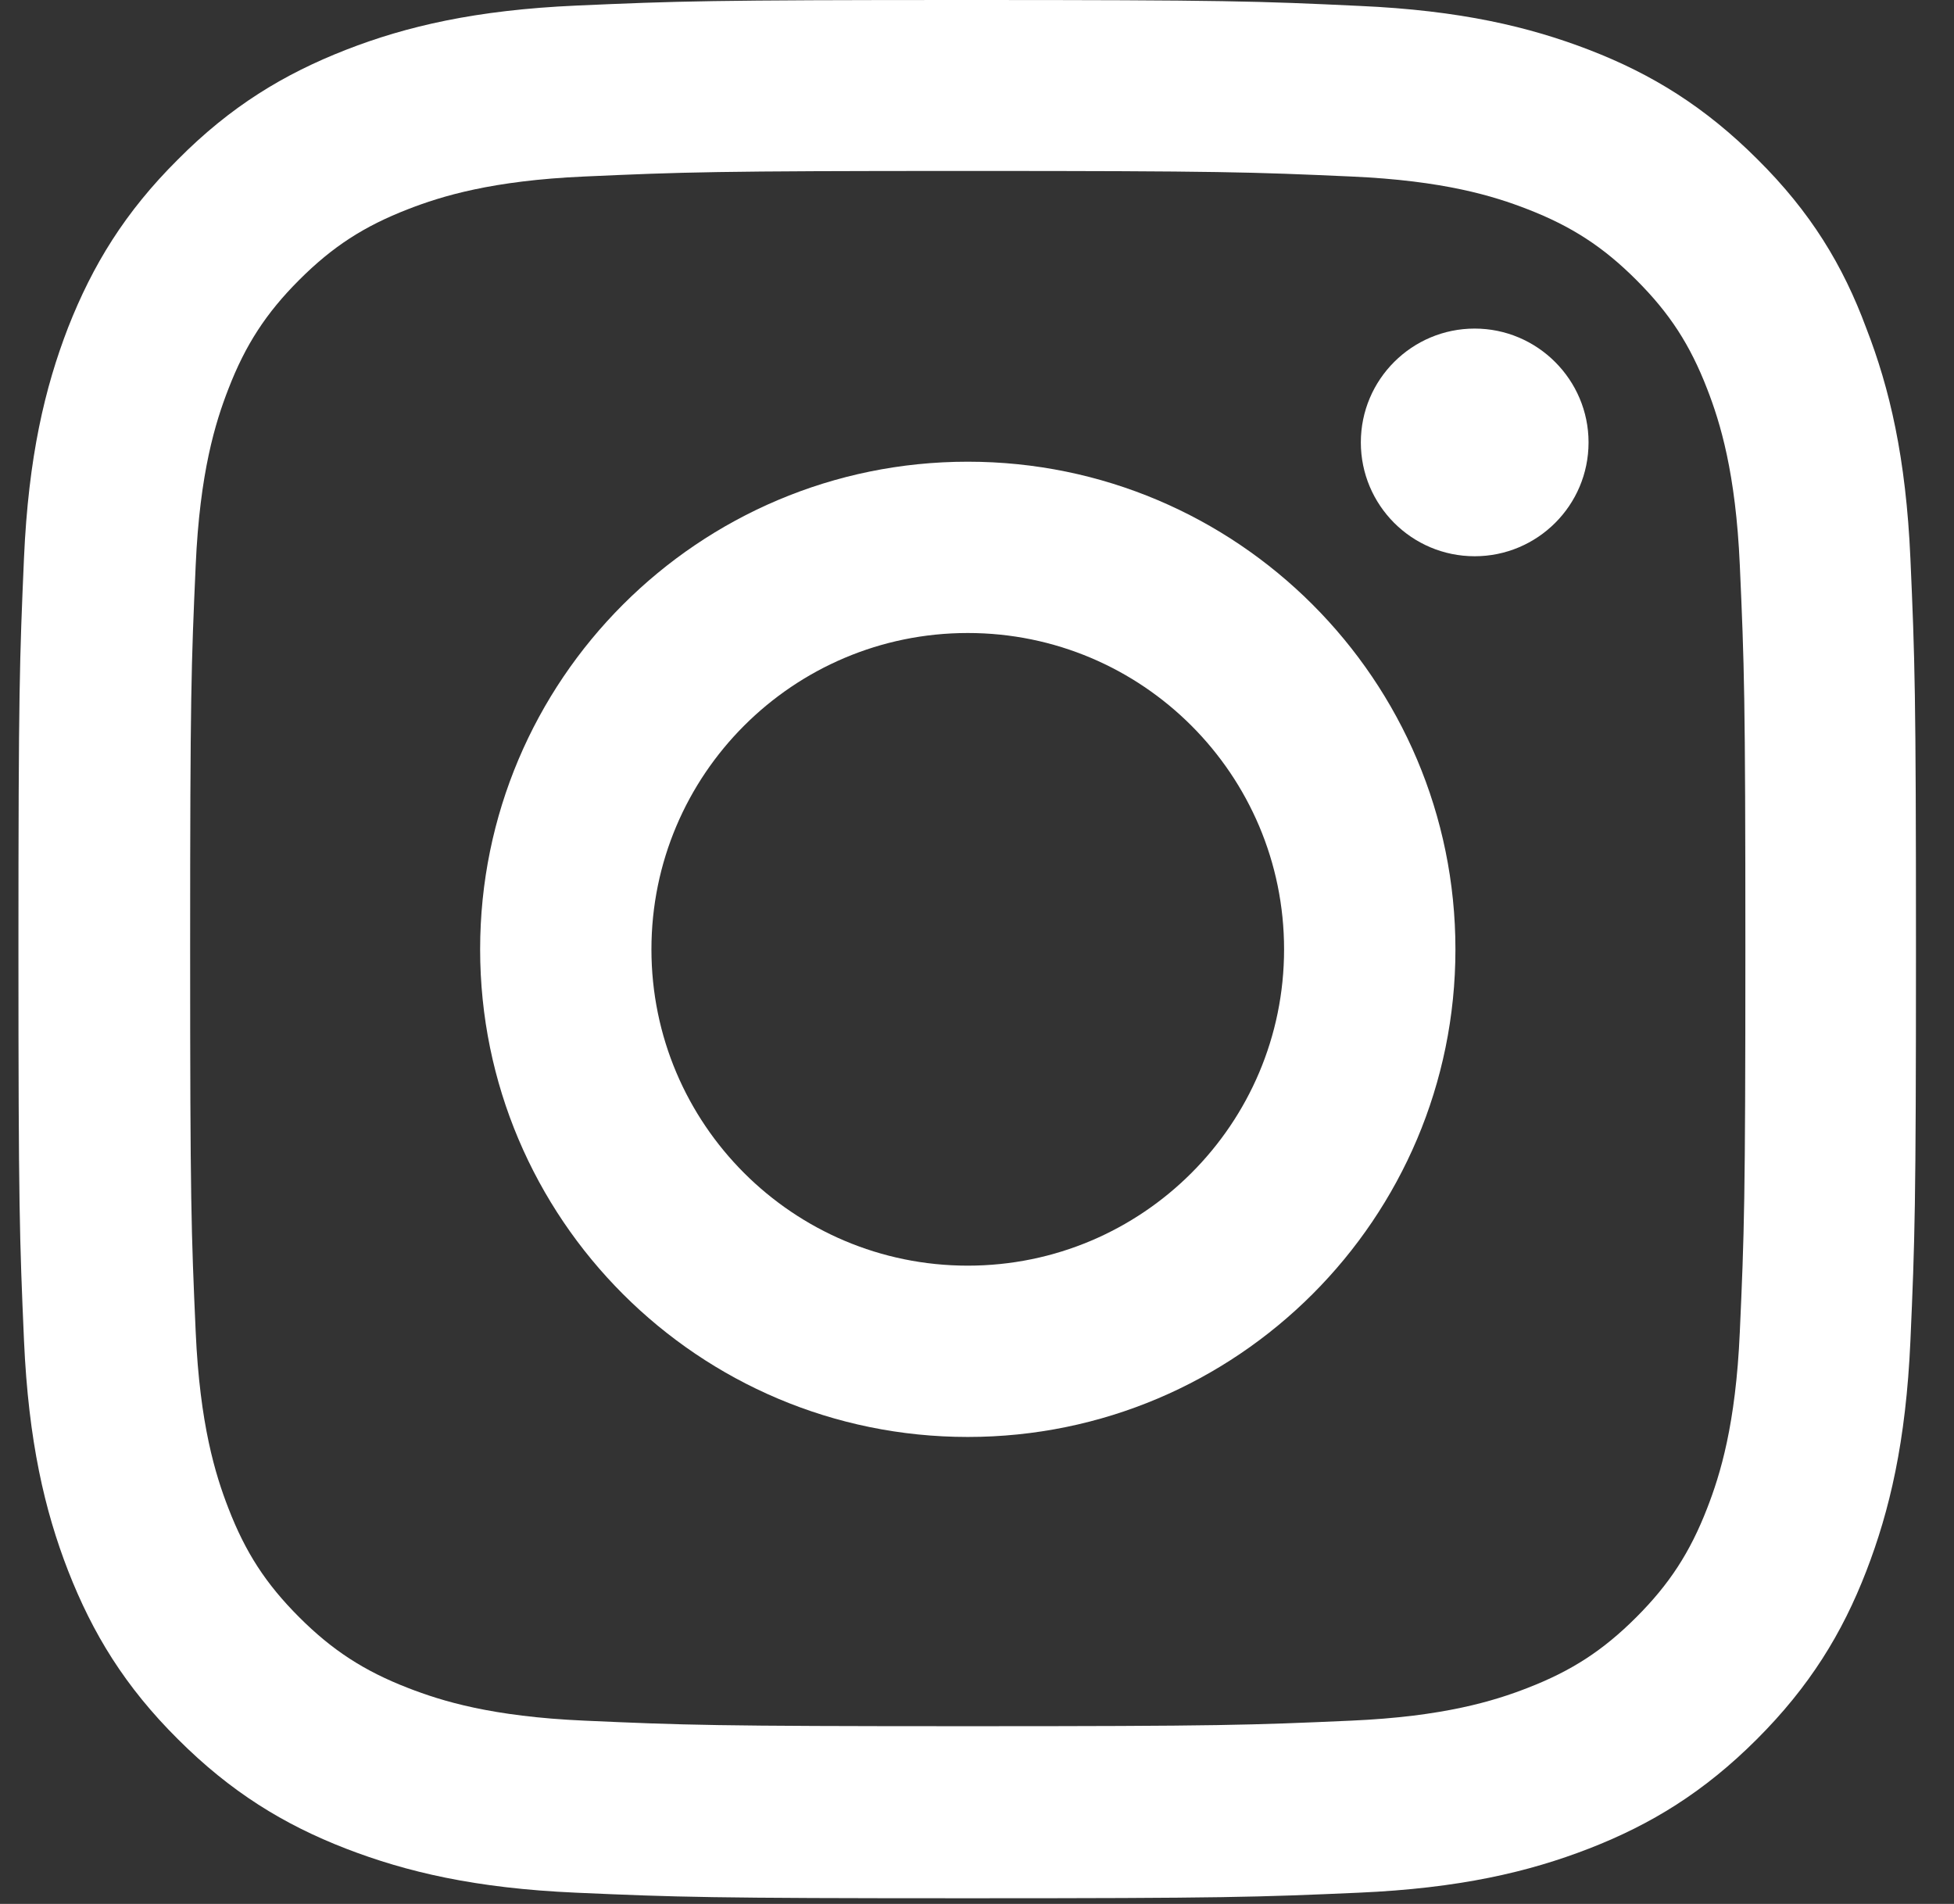
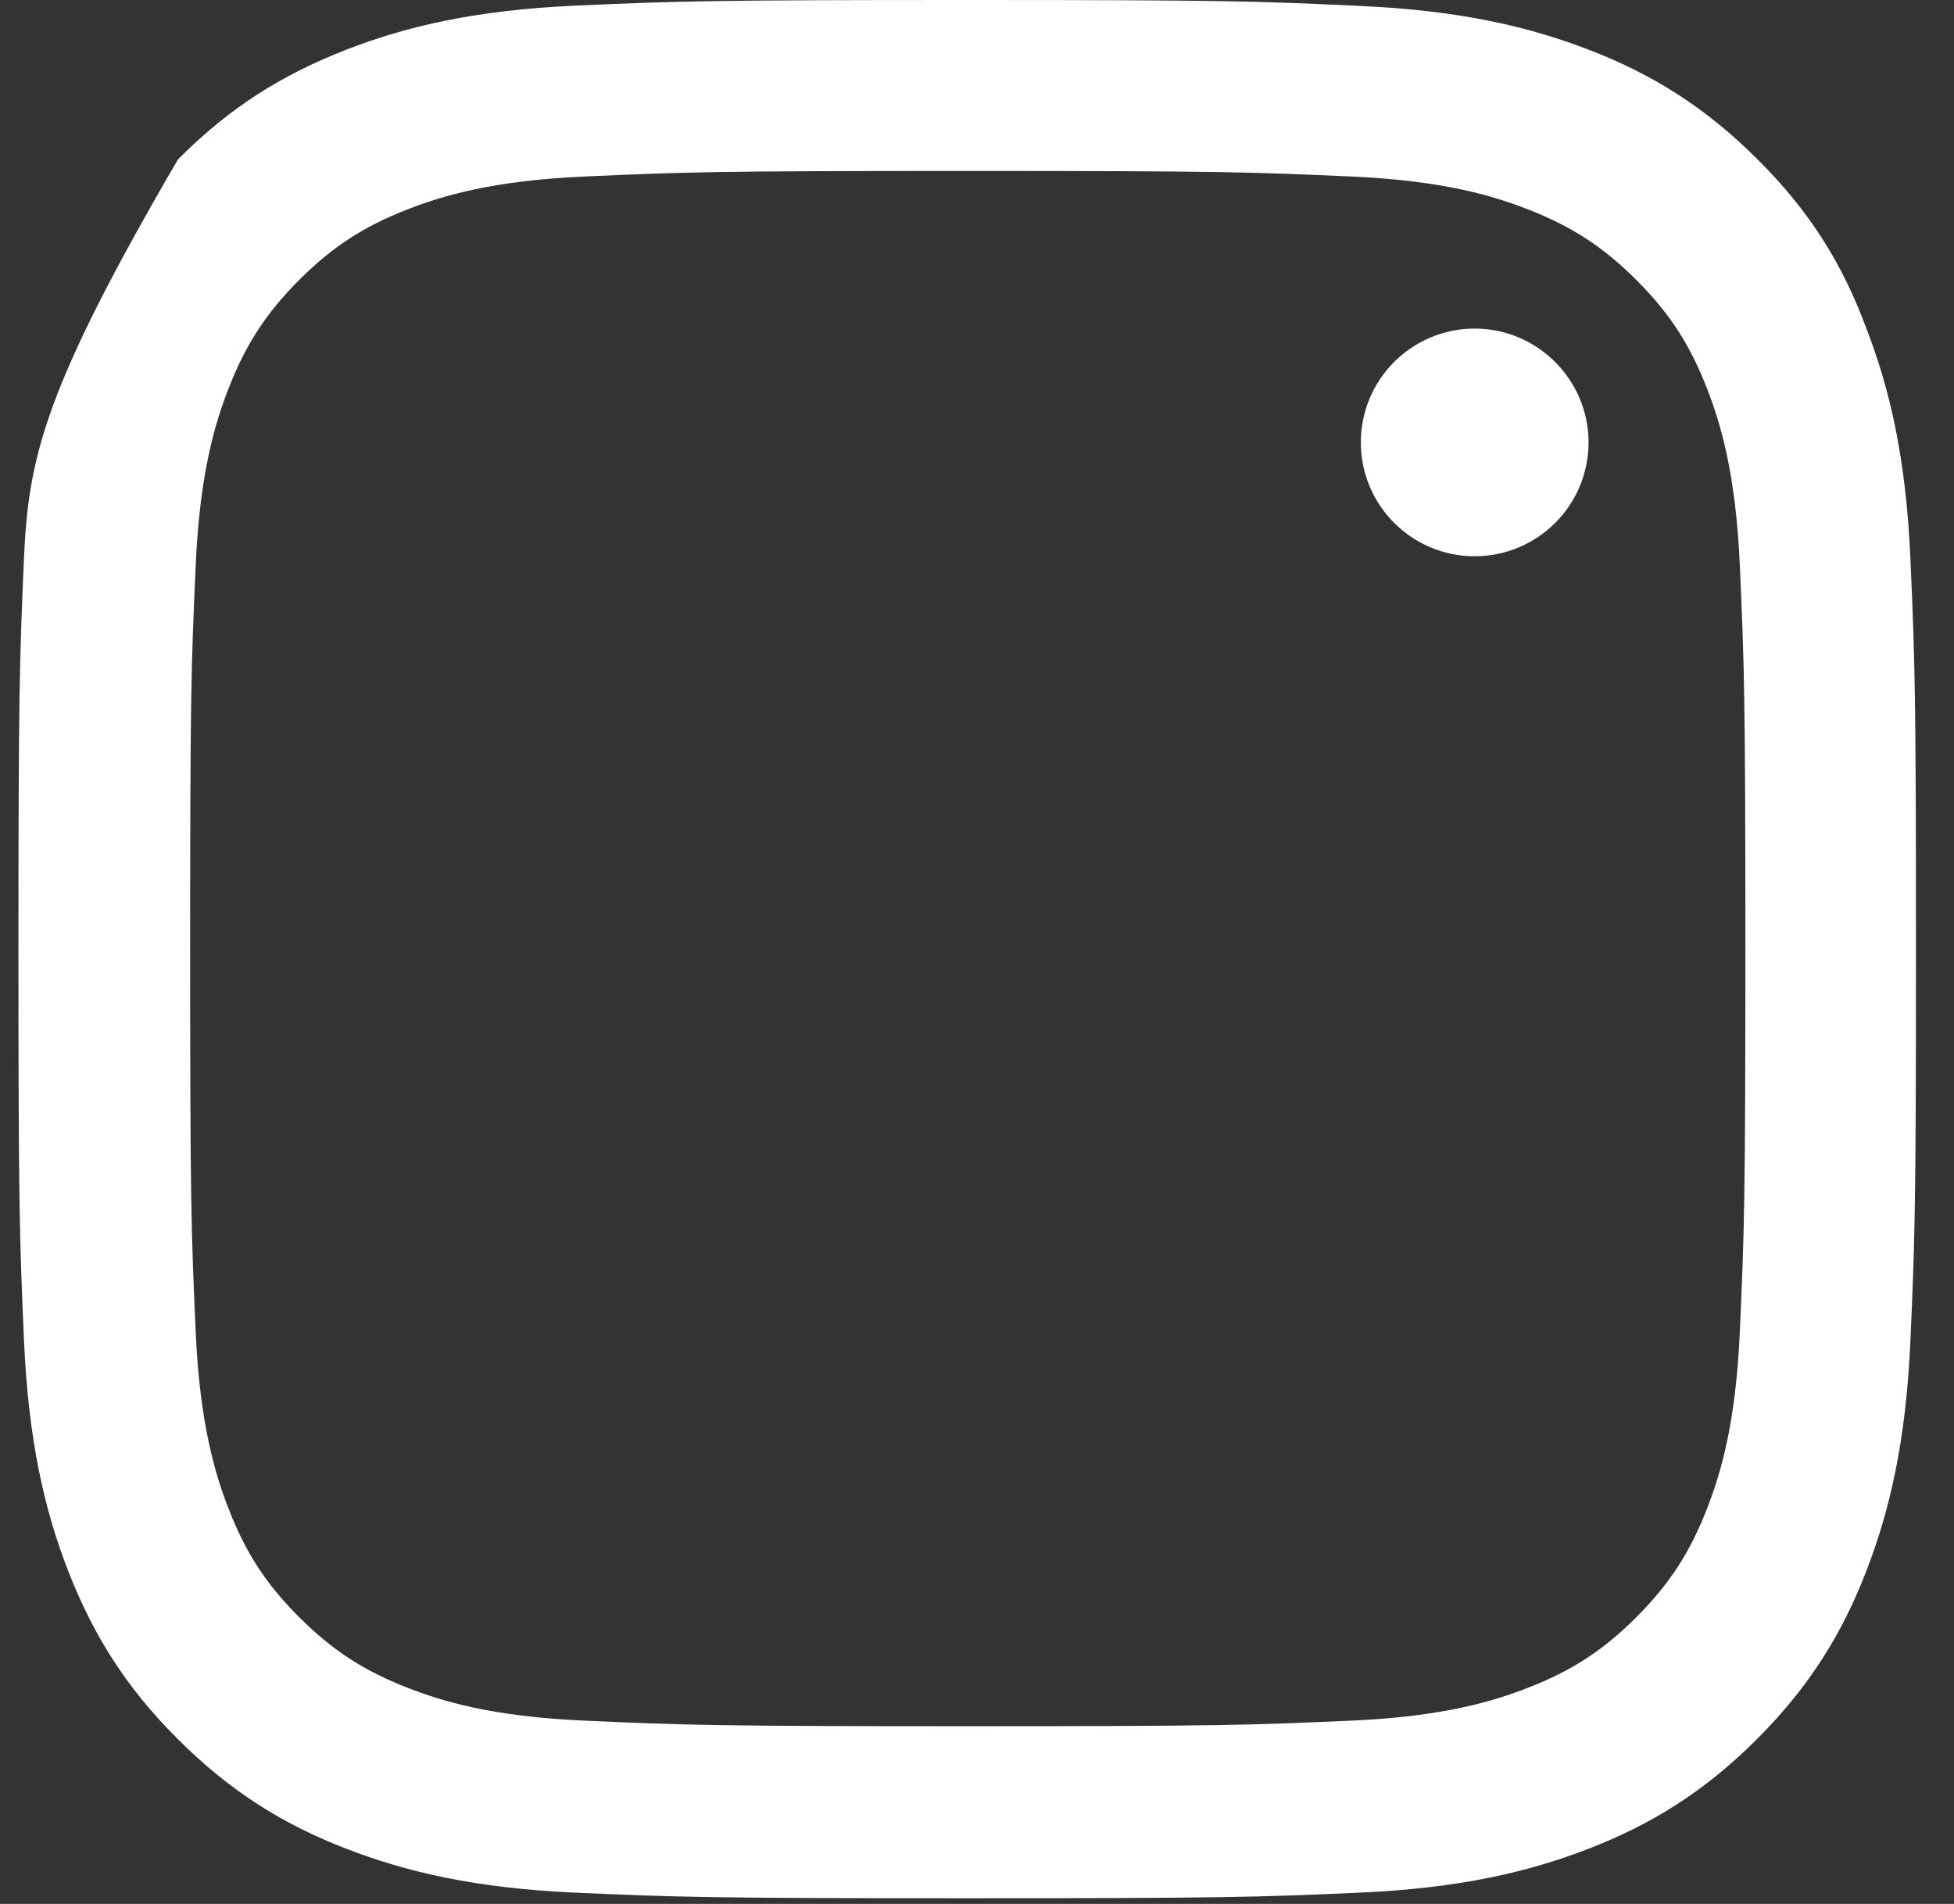
<svg xmlns="http://www.w3.org/2000/svg" width="39" height="38" viewBox="0 0 39 38" fill="none">
  <rect x="0" y="0" width="39" height="38" fill="#333333" stroke="none" />
  <g clip-path="url(#clip0_14_299)">
-     <path d="M19.316 3.412C24.378 3.412 24.978 3.434 26.969 3.523C28.819 3.604 29.818 3.915 30.484 4.174C31.365 4.515 32.002 4.929 32.66 5.588C33.327 6.254 33.733 6.883 34.074 7.764C34.333 8.43 34.644 9.437 34.725 11.28C34.814 13.278 34.836 13.877 34.836 18.933C34.836 23.995 34.814 24.595 34.725 26.585C34.644 28.436 34.333 29.435 34.074 30.101C33.733 30.982 33.319 31.618 32.66 32.277C31.994 32.943 31.365 33.35 30.484 33.691C29.818 33.95 28.812 34.261 26.969 34.342C24.97 34.431 24.371 34.453 19.316 34.453C14.253 34.453 13.654 34.431 11.663 34.342C9.812 34.261 8.813 33.95 8.147 33.691C7.266 33.35 6.63 32.936 5.971 32.277C5.305 31.611 4.898 30.982 4.558 30.101C4.299 29.435 3.988 28.428 3.906 26.585C3.817 24.587 3.795 23.988 3.795 18.933C3.795 13.87 3.817 13.271 3.906 11.28C3.988 9.429 4.299 8.43 4.558 7.764C4.898 6.883 5.312 6.247 5.971 5.588C6.637 4.922 7.266 4.515 8.147 4.174C8.813 3.915 9.82 3.604 11.663 3.523C13.654 3.434 14.253 3.412 19.316 3.412ZM19.316 0C14.172 0 13.528 0.022 11.507 0.111C9.494 0.2 8.11 0.525 6.911 0.992C5.66 1.48 4.602 2.124 3.551 3.183C2.493 4.234 1.849 5.292 1.36 6.535C0.894 7.742 0.568 9.118 0.479 11.132C0.391 13.159 0.368 13.803 0.368 18.947C0.368 24.091 0.391 24.735 0.479 26.756C0.568 28.769 0.894 30.153 1.36 31.352C1.849 32.603 2.493 33.661 3.551 34.712C4.602 35.763 5.66 36.414 6.904 36.896C8.11 37.362 9.487 37.688 11.5 37.776C13.521 37.865 14.165 37.887 19.308 37.887C24.452 37.887 25.096 37.865 27.117 37.776C29.13 37.688 30.514 37.362 31.713 36.896C32.956 36.414 34.015 35.763 35.066 34.712C36.117 33.661 36.768 32.603 37.249 31.359C37.715 30.153 38.041 28.776 38.13 26.763C38.219 24.743 38.241 24.099 38.241 18.955C38.241 13.811 38.219 13.167 38.13 11.146C38.041 9.133 37.715 7.749 37.249 6.55C36.783 5.292 36.139 4.234 35.081 3.183C34.03 2.132 32.971 1.48 31.728 0.999C30.521 0.533 29.145 0.207 27.132 0.118C25.104 0.022 24.46 0 19.316 0Z" fill="white" />
-     <path d="M19.316 9.215C13.942 9.215 9.583 13.574 9.583 18.948C9.583 24.321 13.942 28.68 19.316 28.68C24.689 28.68 29.049 24.321 29.049 18.948C29.049 13.574 24.689 9.215 19.316 9.215ZM19.316 25.261C15.83 25.261 13.002 22.434 13.002 18.948C13.002 15.462 15.83 12.634 19.316 12.634C22.802 12.634 25.629 15.462 25.629 18.948C25.629 22.434 22.802 25.261 19.316 25.261Z" fill="white" />
+     <path d="M19.316 3.412C24.378 3.412 24.978 3.434 26.969 3.523C28.819 3.604 29.818 3.915 30.484 4.174C31.365 4.515 32.002 4.929 32.66 5.588C33.327 6.254 33.733 6.883 34.074 7.764C34.333 8.43 34.644 9.437 34.725 11.28C34.814 13.278 34.836 13.877 34.836 18.933C34.836 23.995 34.814 24.595 34.725 26.585C34.644 28.436 34.333 29.435 34.074 30.101C33.733 30.982 33.319 31.618 32.66 32.277C31.994 32.943 31.365 33.35 30.484 33.691C29.818 33.95 28.812 34.261 26.969 34.342C24.97 34.431 24.371 34.453 19.316 34.453C14.253 34.453 13.654 34.431 11.663 34.342C9.812 34.261 8.813 33.95 8.147 33.691C7.266 33.35 6.63 32.936 5.971 32.277C5.305 31.611 4.898 30.982 4.558 30.101C4.299 29.435 3.988 28.428 3.906 26.585C3.817 24.587 3.795 23.988 3.795 18.933C3.795 13.87 3.817 13.271 3.906 11.28C3.988 9.429 4.299 8.43 4.558 7.764C4.898 6.883 5.312 6.247 5.971 5.588C6.637 4.922 7.266 4.515 8.147 4.174C8.813 3.915 9.82 3.604 11.663 3.523C13.654 3.434 14.253 3.412 19.316 3.412ZM19.316 0C14.172 0 13.528 0.022 11.507 0.111C9.494 0.2 8.11 0.525 6.911 0.992C5.66 1.48 4.602 2.124 3.551 3.183C0.894 7.742 0.568 9.118 0.479 11.132C0.391 13.159 0.368 13.803 0.368 18.947C0.368 24.091 0.391 24.735 0.479 26.756C0.568 28.769 0.894 30.153 1.36 31.352C1.849 32.603 2.493 33.661 3.551 34.712C4.602 35.763 5.66 36.414 6.904 36.896C8.11 37.362 9.487 37.688 11.5 37.776C13.521 37.865 14.165 37.887 19.308 37.887C24.452 37.887 25.096 37.865 27.117 37.776C29.13 37.688 30.514 37.362 31.713 36.896C32.956 36.414 34.015 35.763 35.066 34.712C36.117 33.661 36.768 32.603 37.249 31.359C37.715 30.153 38.041 28.776 38.13 26.763C38.219 24.743 38.241 24.099 38.241 18.955C38.241 13.811 38.219 13.167 38.13 11.146C38.041 9.133 37.715 7.749 37.249 6.55C36.783 5.292 36.139 4.234 35.081 3.183C34.03 2.132 32.971 1.48 31.728 0.999C30.521 0.533 29.145 0.207 27.132 0.118C25.104 0.022 24.46 0 19.316 0Z" fill="white" />
    <path d="M31.706 8.83C31.706 10.088 30.684 11.102 29.433 11.102C28.175 11.102 27.161 10.081 27.161 8.83C27.161 7.572 28.183 6.558 29.433 6.558C30.684 6.558 31.706 7.579 31.706 8.83Z" fill="white" />
  </g>
  <defs>
    <clipPath id="clip0_14_299">
      <rect width="37.895" height="37.895" fill="white" transform="translate(0.368)" />
    </clipPath>
  </defs>
</svg>